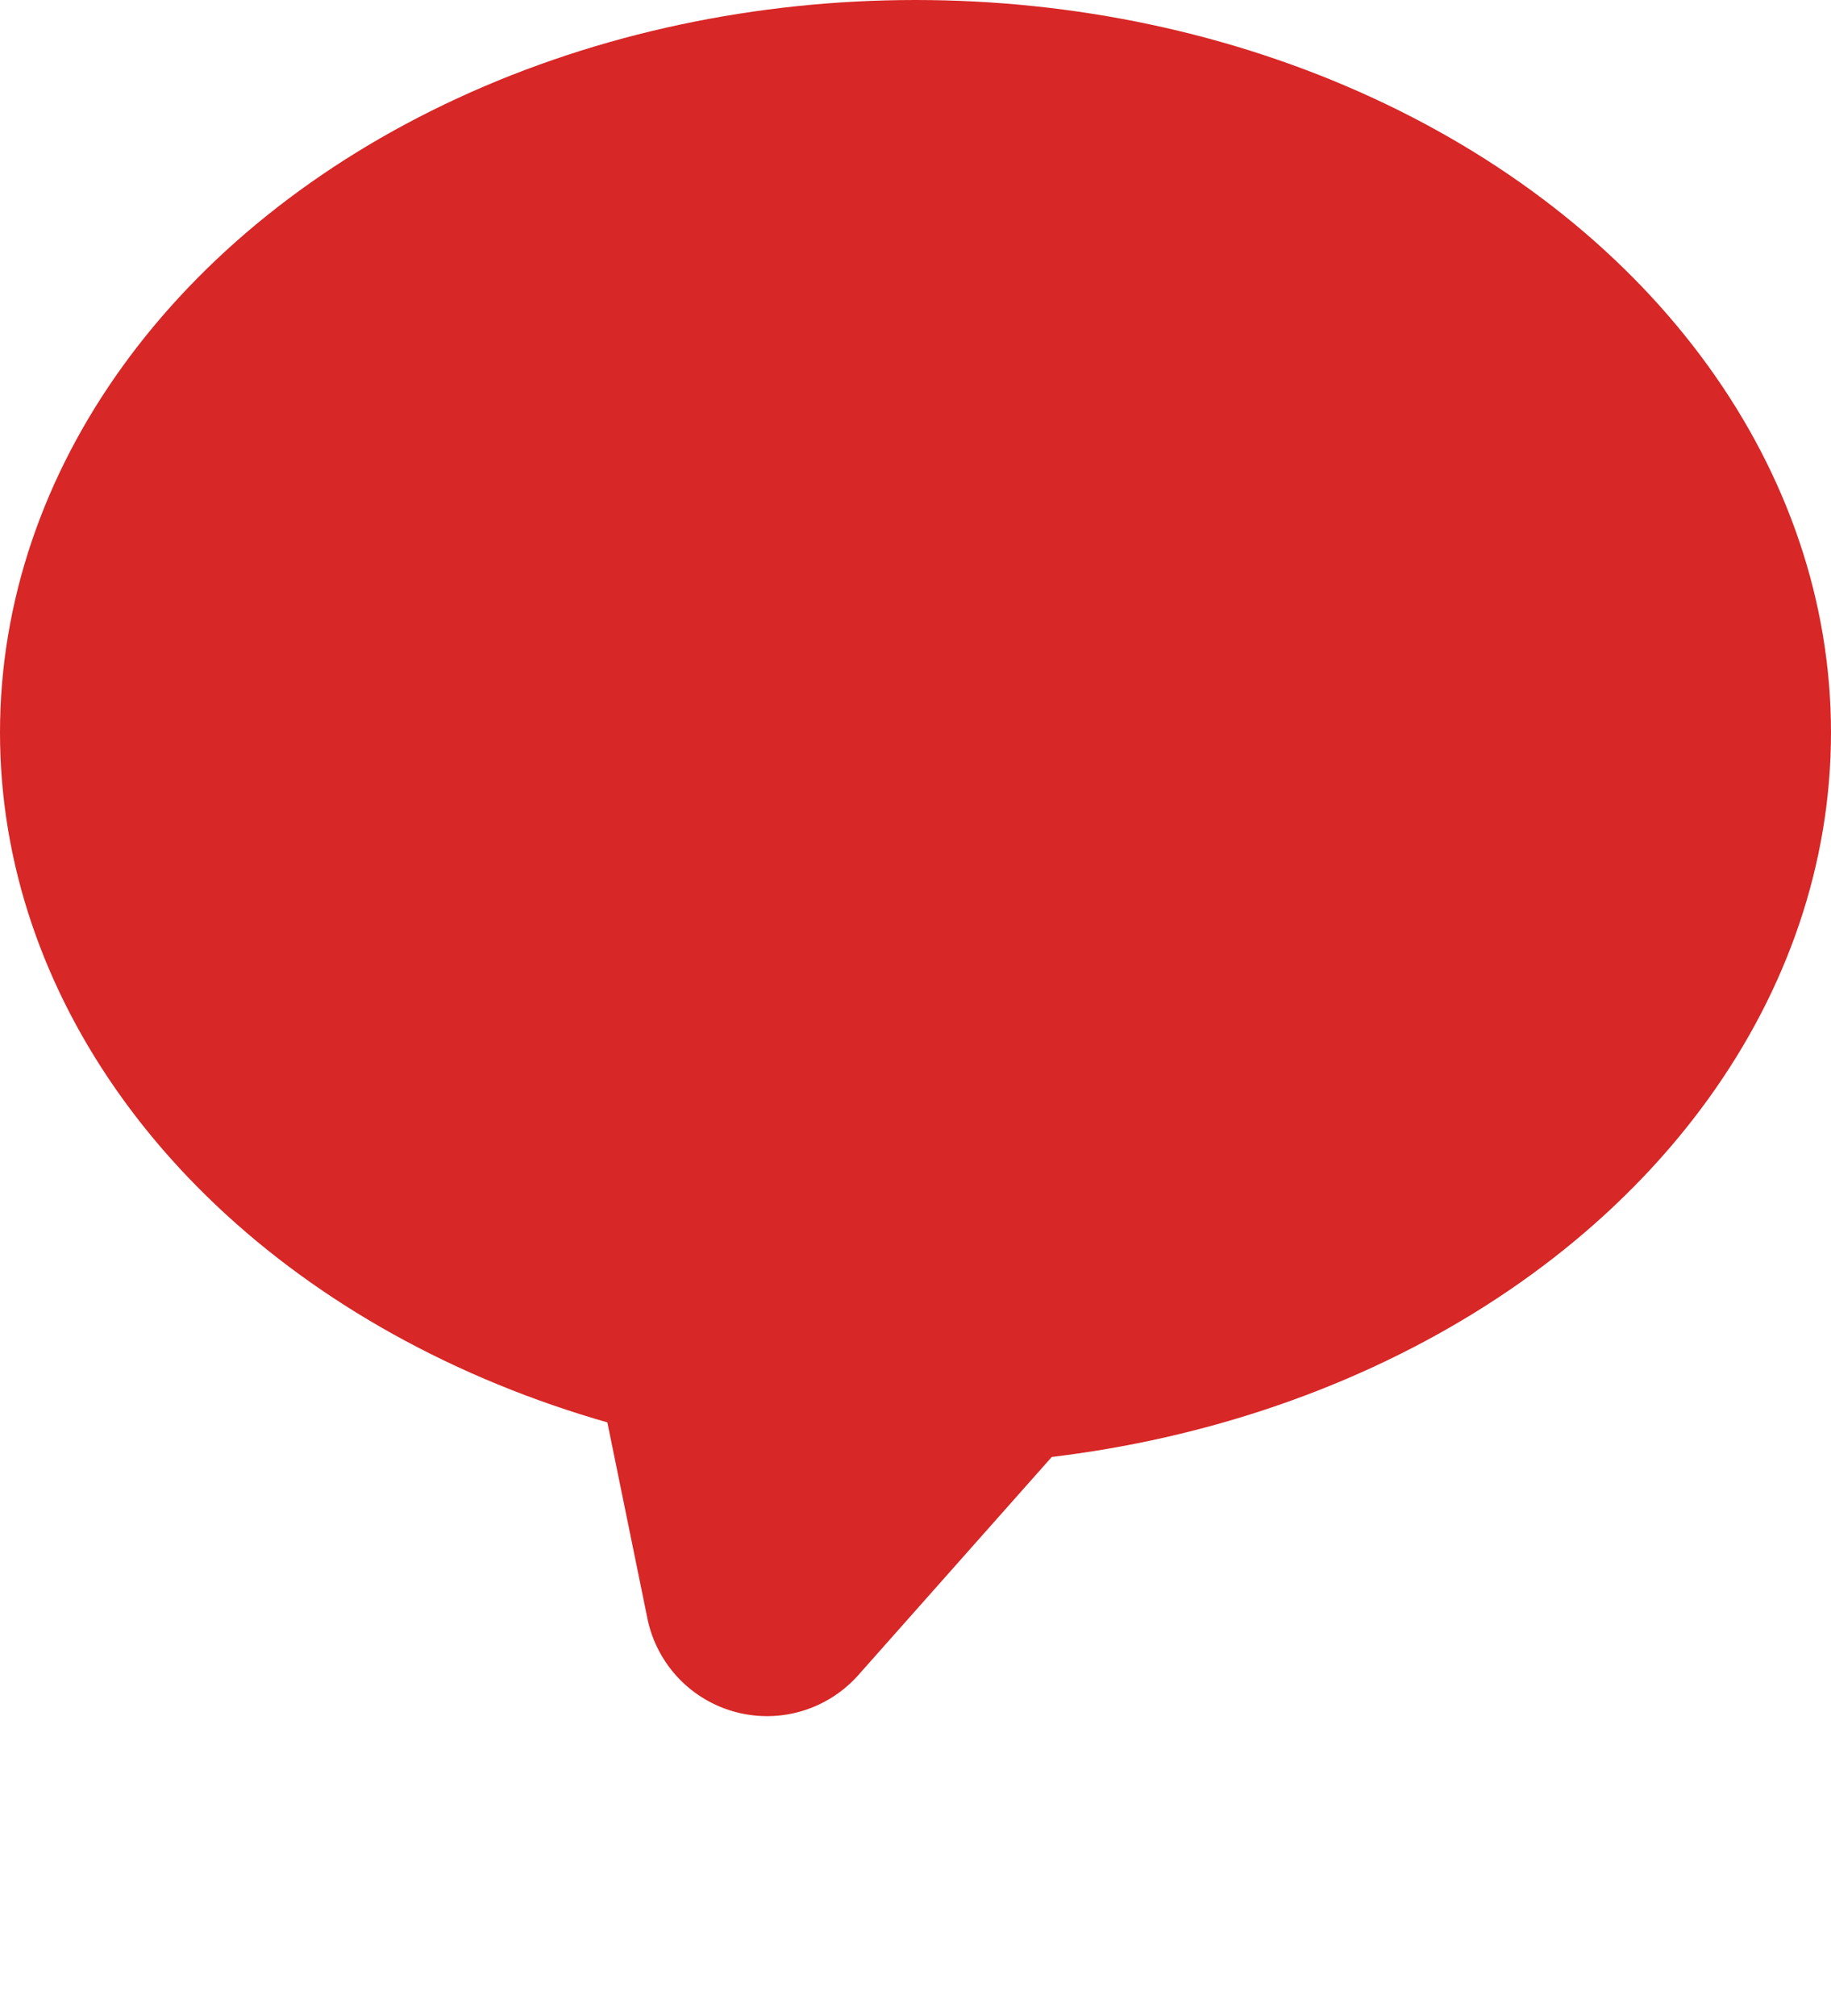
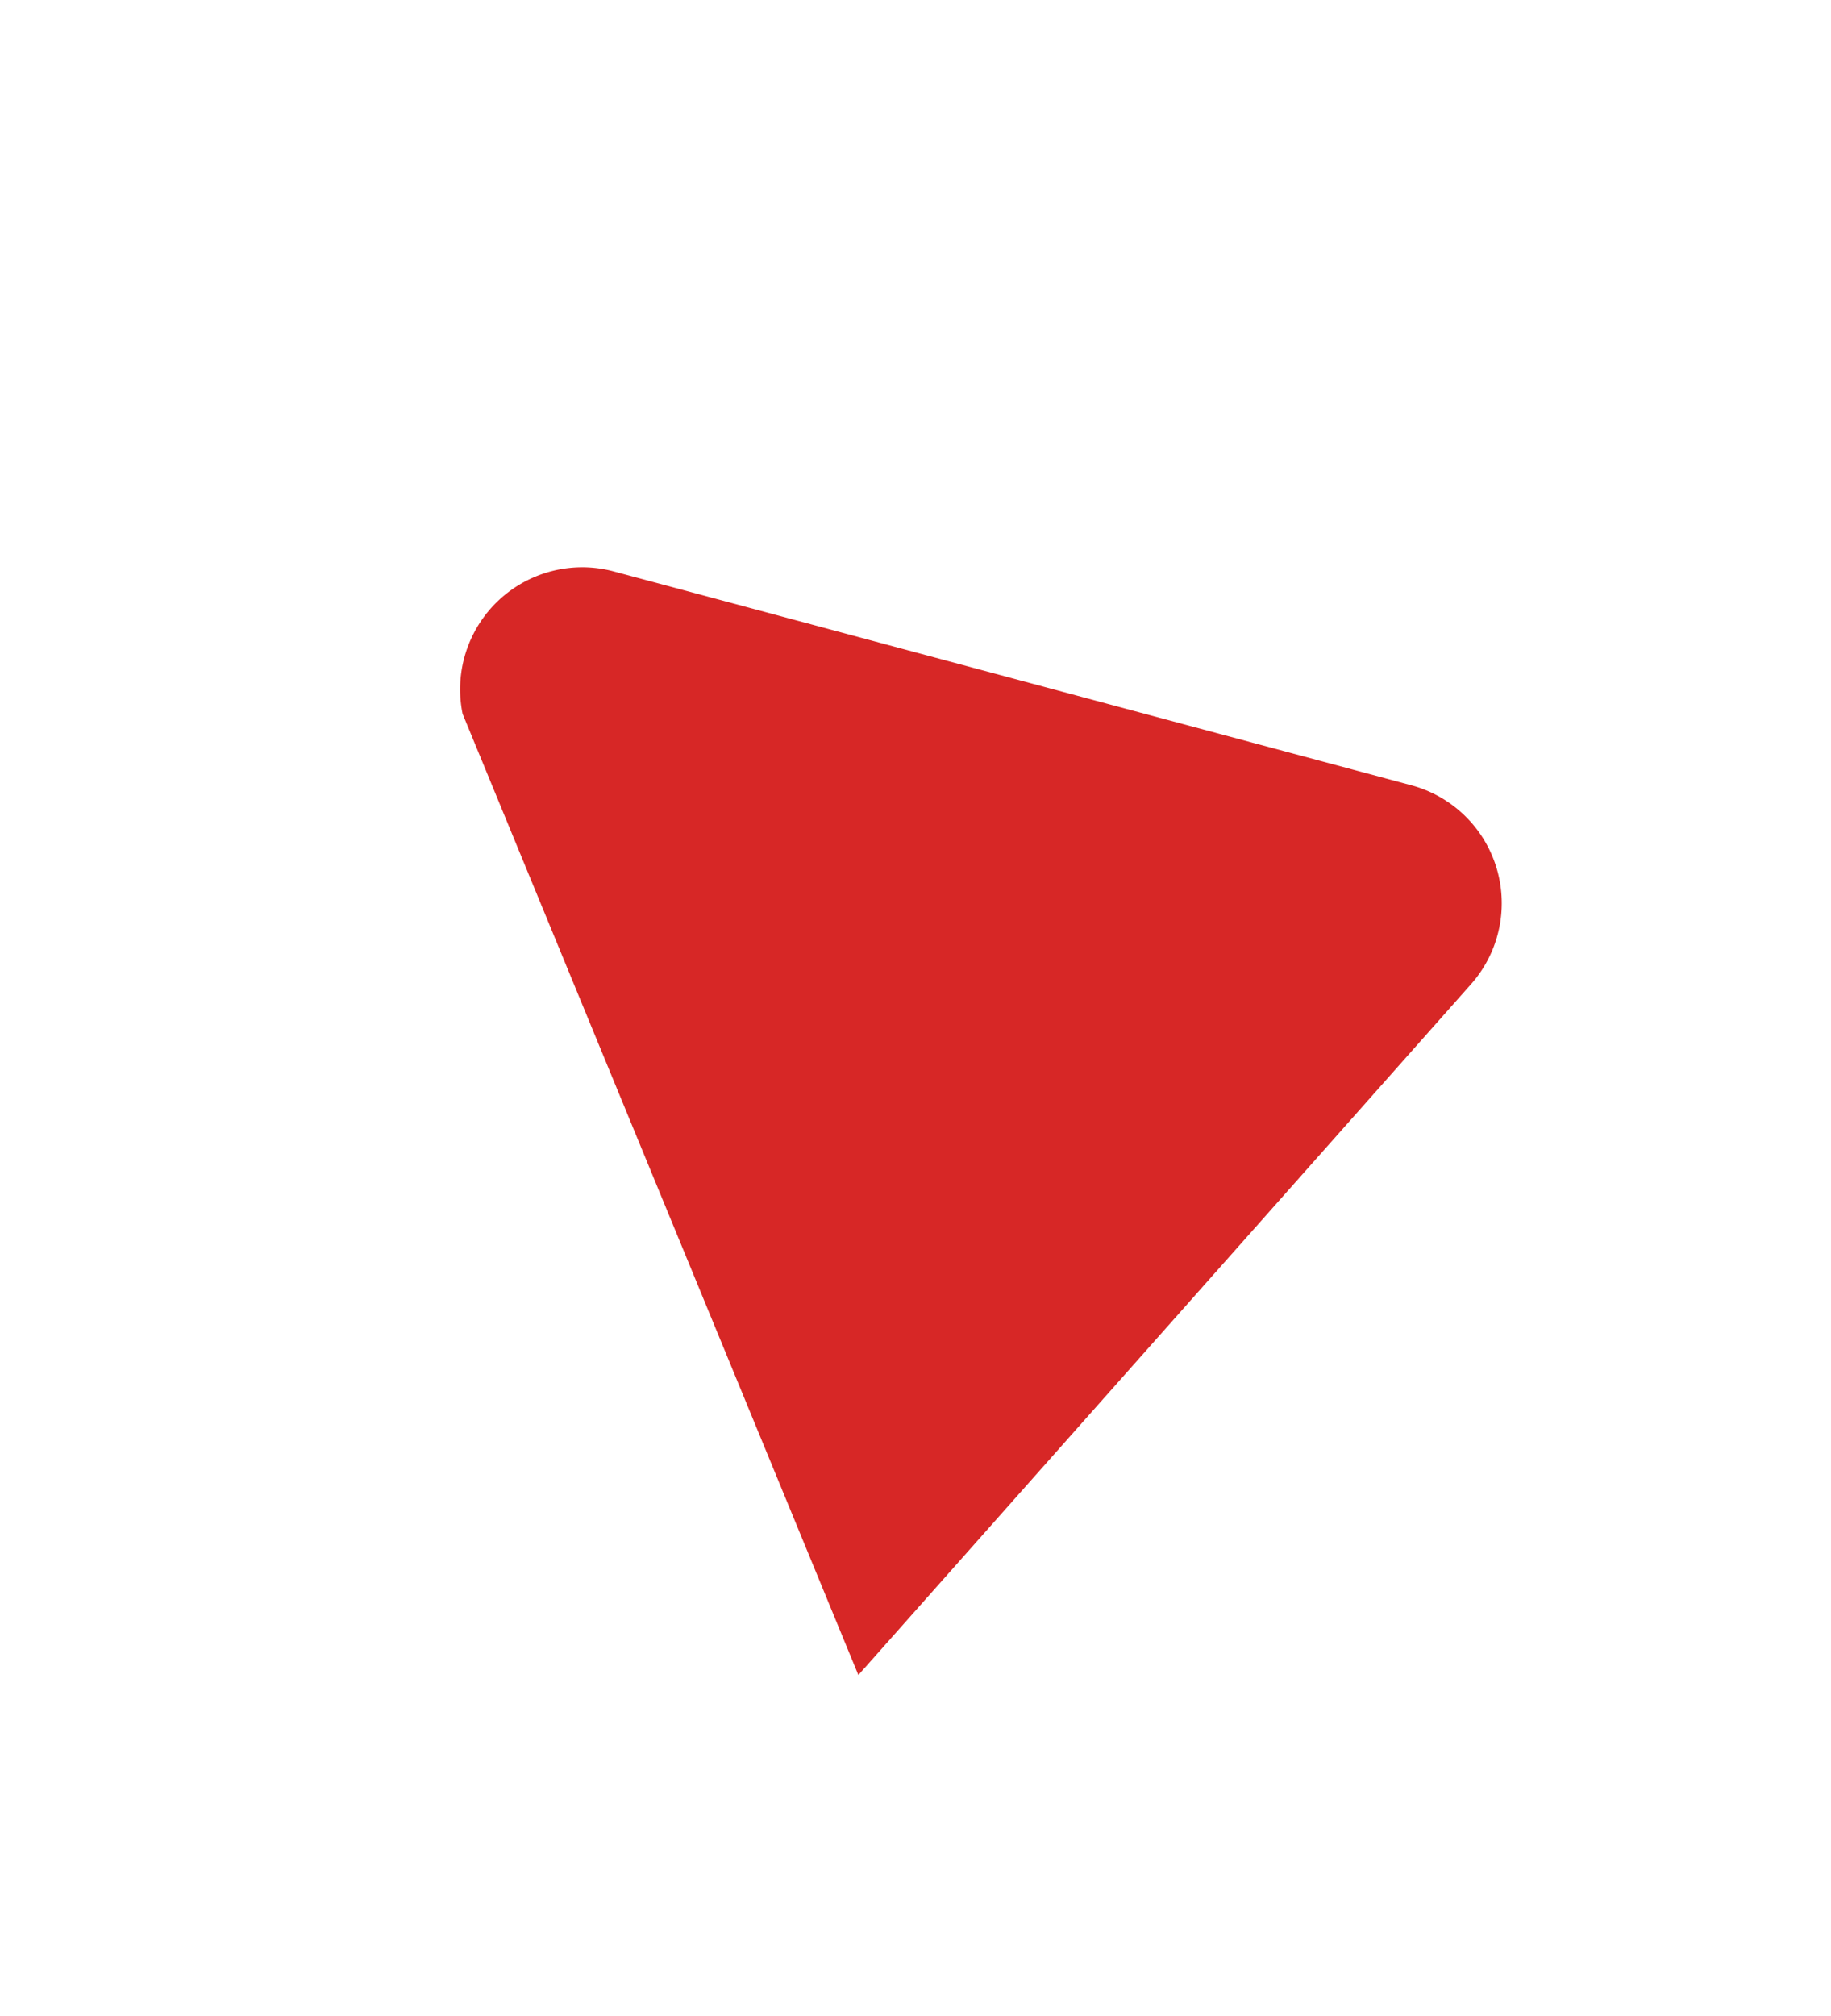
<svg xmlns="http://www.w3.org/2000/svg" width="15" height="16.511" viewBox="0 0 15 16.511">
  <defs>
    <style>.a{fill:#d72726;}</style>
  </defs>
-   <ellipse class="a" cx="7.5" cy="6" rx="7.5" ry="6" />
-   <path class="a" d="M4.106,1.789a1,1,0,0,1,1.789,0L9.276,8.553A1,1,0,0,1,8.382,10H1.618A1,1,0,0,1,.724,8.553Z" transform="matrix(-0.966, -0.259, 0.259, -0.966, 10.535, 16.511)" />
+   <path class="a" d="M4.106,1.789L9.276,8.553A1,1,0,0,1,8.382,10H1.618A1,1,0,0,1,.724,8.553Z" transform="matrix(-0.966, -0.259, 0.259, -0.966, 10.535, 16.511)" />
</svg>